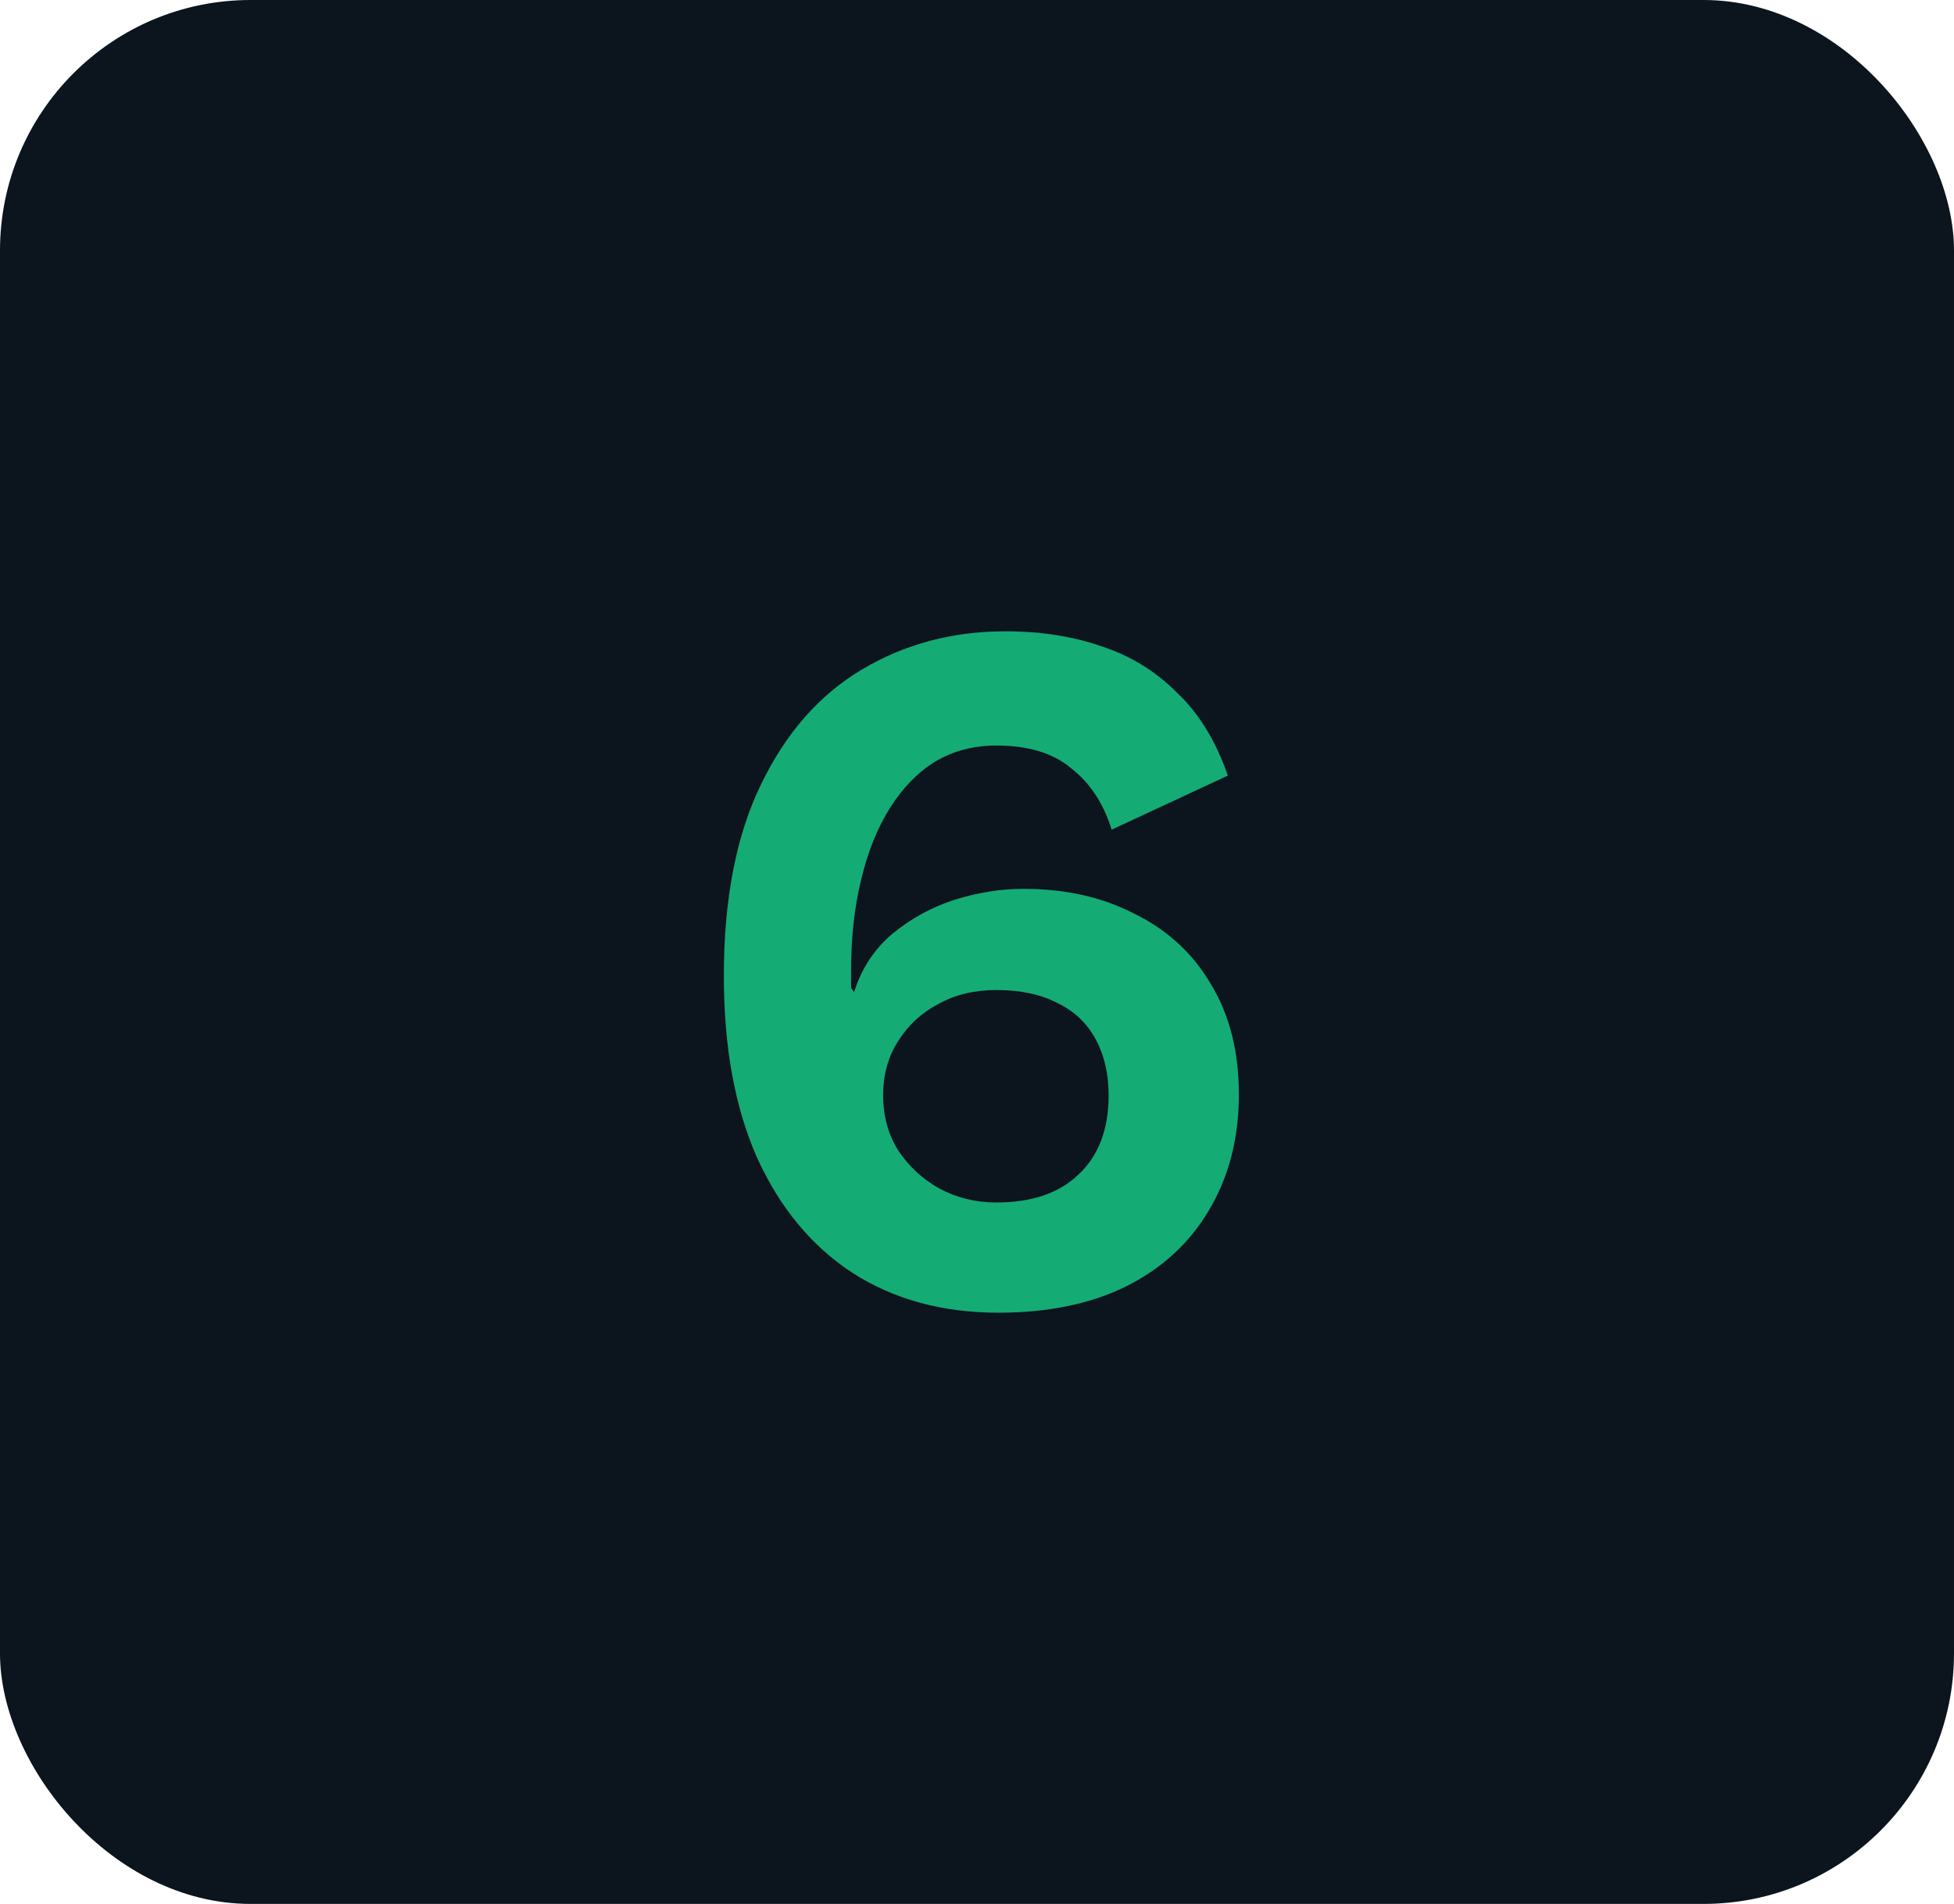
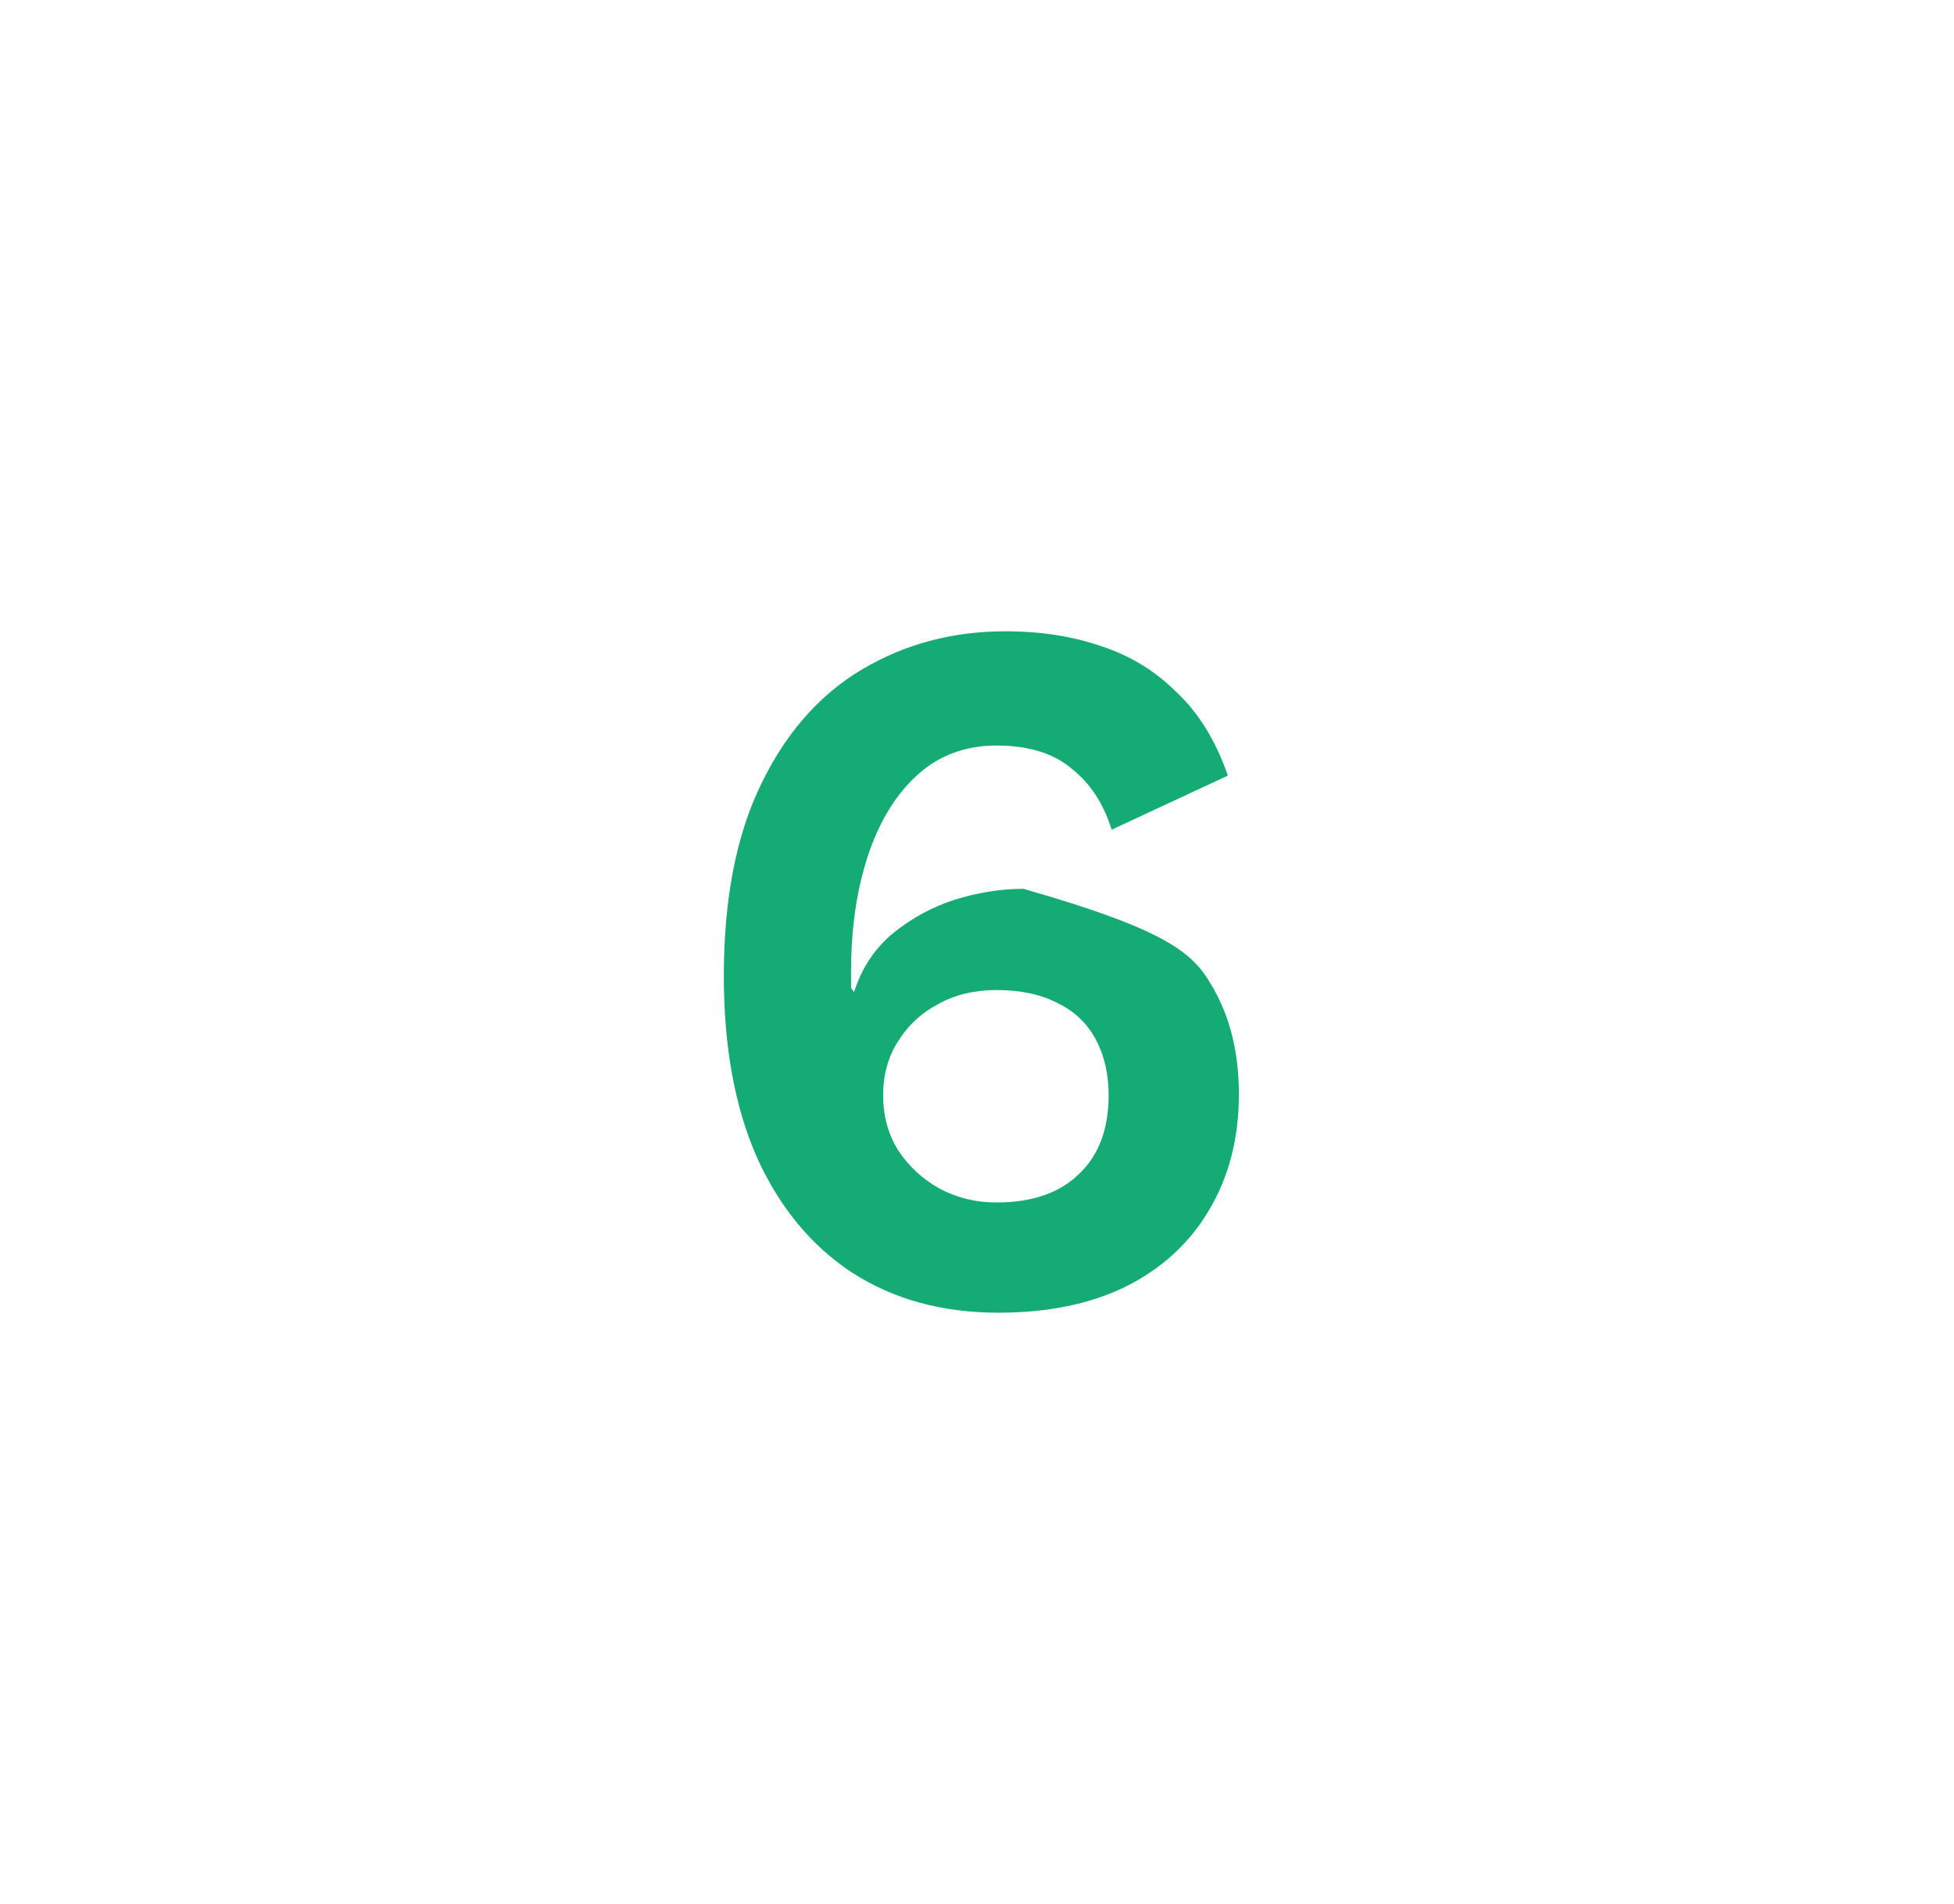
<svg xmlns="http://www.w3.org/2000/svg" width="78" height="76" viewBox="0 0 78 76" fill="none">
-   <rect width="78" height="76" rx="10" fill="#0C141D" />
-   <path d="M40.134 25.2C41.548 25.2 42.828 25.4 43.974 25.8C45.121 26.173 46.121 26.787 46.974 27.64C47.854 28.467 48.534 29.573 49.014 30.96L44.374 33.12C44.054 32.08 43.521 31.267 42.774 30.68C42.054 30.067 41.054 29.76 39.774 29.76C38.868 29.76 38.054 29.973 37.334 30.4C36.641 30.827 36.041 31.44 35.534 32.24C35.028 33.04 34.641 34 34.374 35.12C34.108 36.213 33.974 37.427 33.974 38.76C33.974 38.84 33.974 38.933 33.974 39.04C33.974 39.12 33.974 39.253 33.974 39.44L34.094 39.6C34.388 38.667 34.894 37.893 35.614 37.28C36.361 36.667 37.188 36.213 38.094 35.92C39.028 35.627 39.948 35.48 40.854 35.48C42.534 35.48 44.014 35.813 45.294 36.48C46.601 37.12 47.614 38.053 48.334 39.28C49.081 40.507 49.454 41.973 49.454 43.68C49.454 45.44 49.054 46.987 48.254 48.32C47.481 49.627 46.374 50.64 44.934 51.36C43.521 52.053 41.828 52.4 39.854 52.4C37.614 52.4 35.668 51.867 34.014 50.8C32.388 49.733 31.121 48.2 30.214 46.2C29.334 44.2 28.894 41.787 28.894 38.96C28.894 35.893 29.388 33.347 30.374 31.32C31.361 29.267 32.708 27.733 34.414 26.72C36.121 25.707 38.028 25.2 40.134 25.2ZM39.774 39.52C38.894 39.52 38.121 39.707 37.454 40.08C36.788 40.427 36.254 40.92 35.854 41.56C35.454 42.173 35.254 42.893 35.254 43.72C35.254 44.547 35.454 45.28 35.854 45.92C36.281 46.56 36.828 47.067 37.494 47.44C38.188 47.813 38.948 48 39.774 48C41.188 48 42.281 47.627 43.054 46.88C43.854 46.133 44.254 45.08 44.254 43.72C44.254 42.867 44.081 42.12 43.734 41.48C43.388 40.84 42.881 40.36 42.214 40.04C41.548 39.693 40.734 39.52 39.774 39.52Z" fill="#14AB75" />
+   <path d="M40.134 25.2C41.548 25.2 42.828 25.4 43.974 25.8C45.121 26.173 46.121 26.787 46.974 27.64C47.854 28.467 48.534 29.573 49.014 30.96L44.374 33.12C44.054 32.08 43.521 31.267 42.774 30.68C42.054 30.067 41.054 29.76 39.774 29.76C38.868 29.76 38.054 29.973 37.334 30.4C36.641 30.827 36.041 31.44 35.534 32.24C35.028 33.04 34.641 34 34.374 35.12C34.108 36.213 33.974 37.427 33.974 38.76C33.974 38.84 33.974 38.933 33.974 39.04C33.974 39.12 33.974 39.253 33.974 39.44L34.094 39.6C34.388 38.667 34.894 37.893 35.614 37.28C36.361 36.667 37.188 36.213 38.094 35.92C39.028 35.627 39.948 35.48 40.854 35.48C46.601 37.12 47.614 38.053 48.334 39.28C49.081 40.507 49.454 41.973 49.454 43.68C49.454 45.44 49.054 46.987 48.254 48.32C47.481 49.627 46.374 50.64 44.934 51.36C43.521 52.053 41.828 52.4 39.854 52.4C37.614 52.4 35.668 51.867 34.014 50.8C32.388 49.733 31.121 48.2 30.214 46.2C29.334 44.2 28.894 41.787 28.894 38.96C28.894 35.893 29.388 33.347 30.374 31.32C31.361 29.267 32.708 27.733 34.414 26.72C36.121 25.707 38.028 25.2 40.134 25.2ZM39.774 39.52C38.894 39.52 38.121 39.707 37.454 40.08C36.788 40.427 36.254 40.92 35.854 41.56C35.454 42.173 35.254 42.893 35.254 43.72C35.254 44.547 35.454 45.28 35.854 45.92C36.281 46.56 36.828 47.067 37.494 47.44C38.188 47.813 38.948 48 39.774 48C41.188 48 42.281 47.627 43.054 46.88C43.854 46.133 44.254 45.08 44.254 43.72C44.254 42.867 44.081 42.12 43.734 41.48C43.388 40.84 42.881 40.36 42.214 40.04C41.548 39.693 40.734 39.52 39.774 39.52Z" fill="#14AB75" />
</svg>